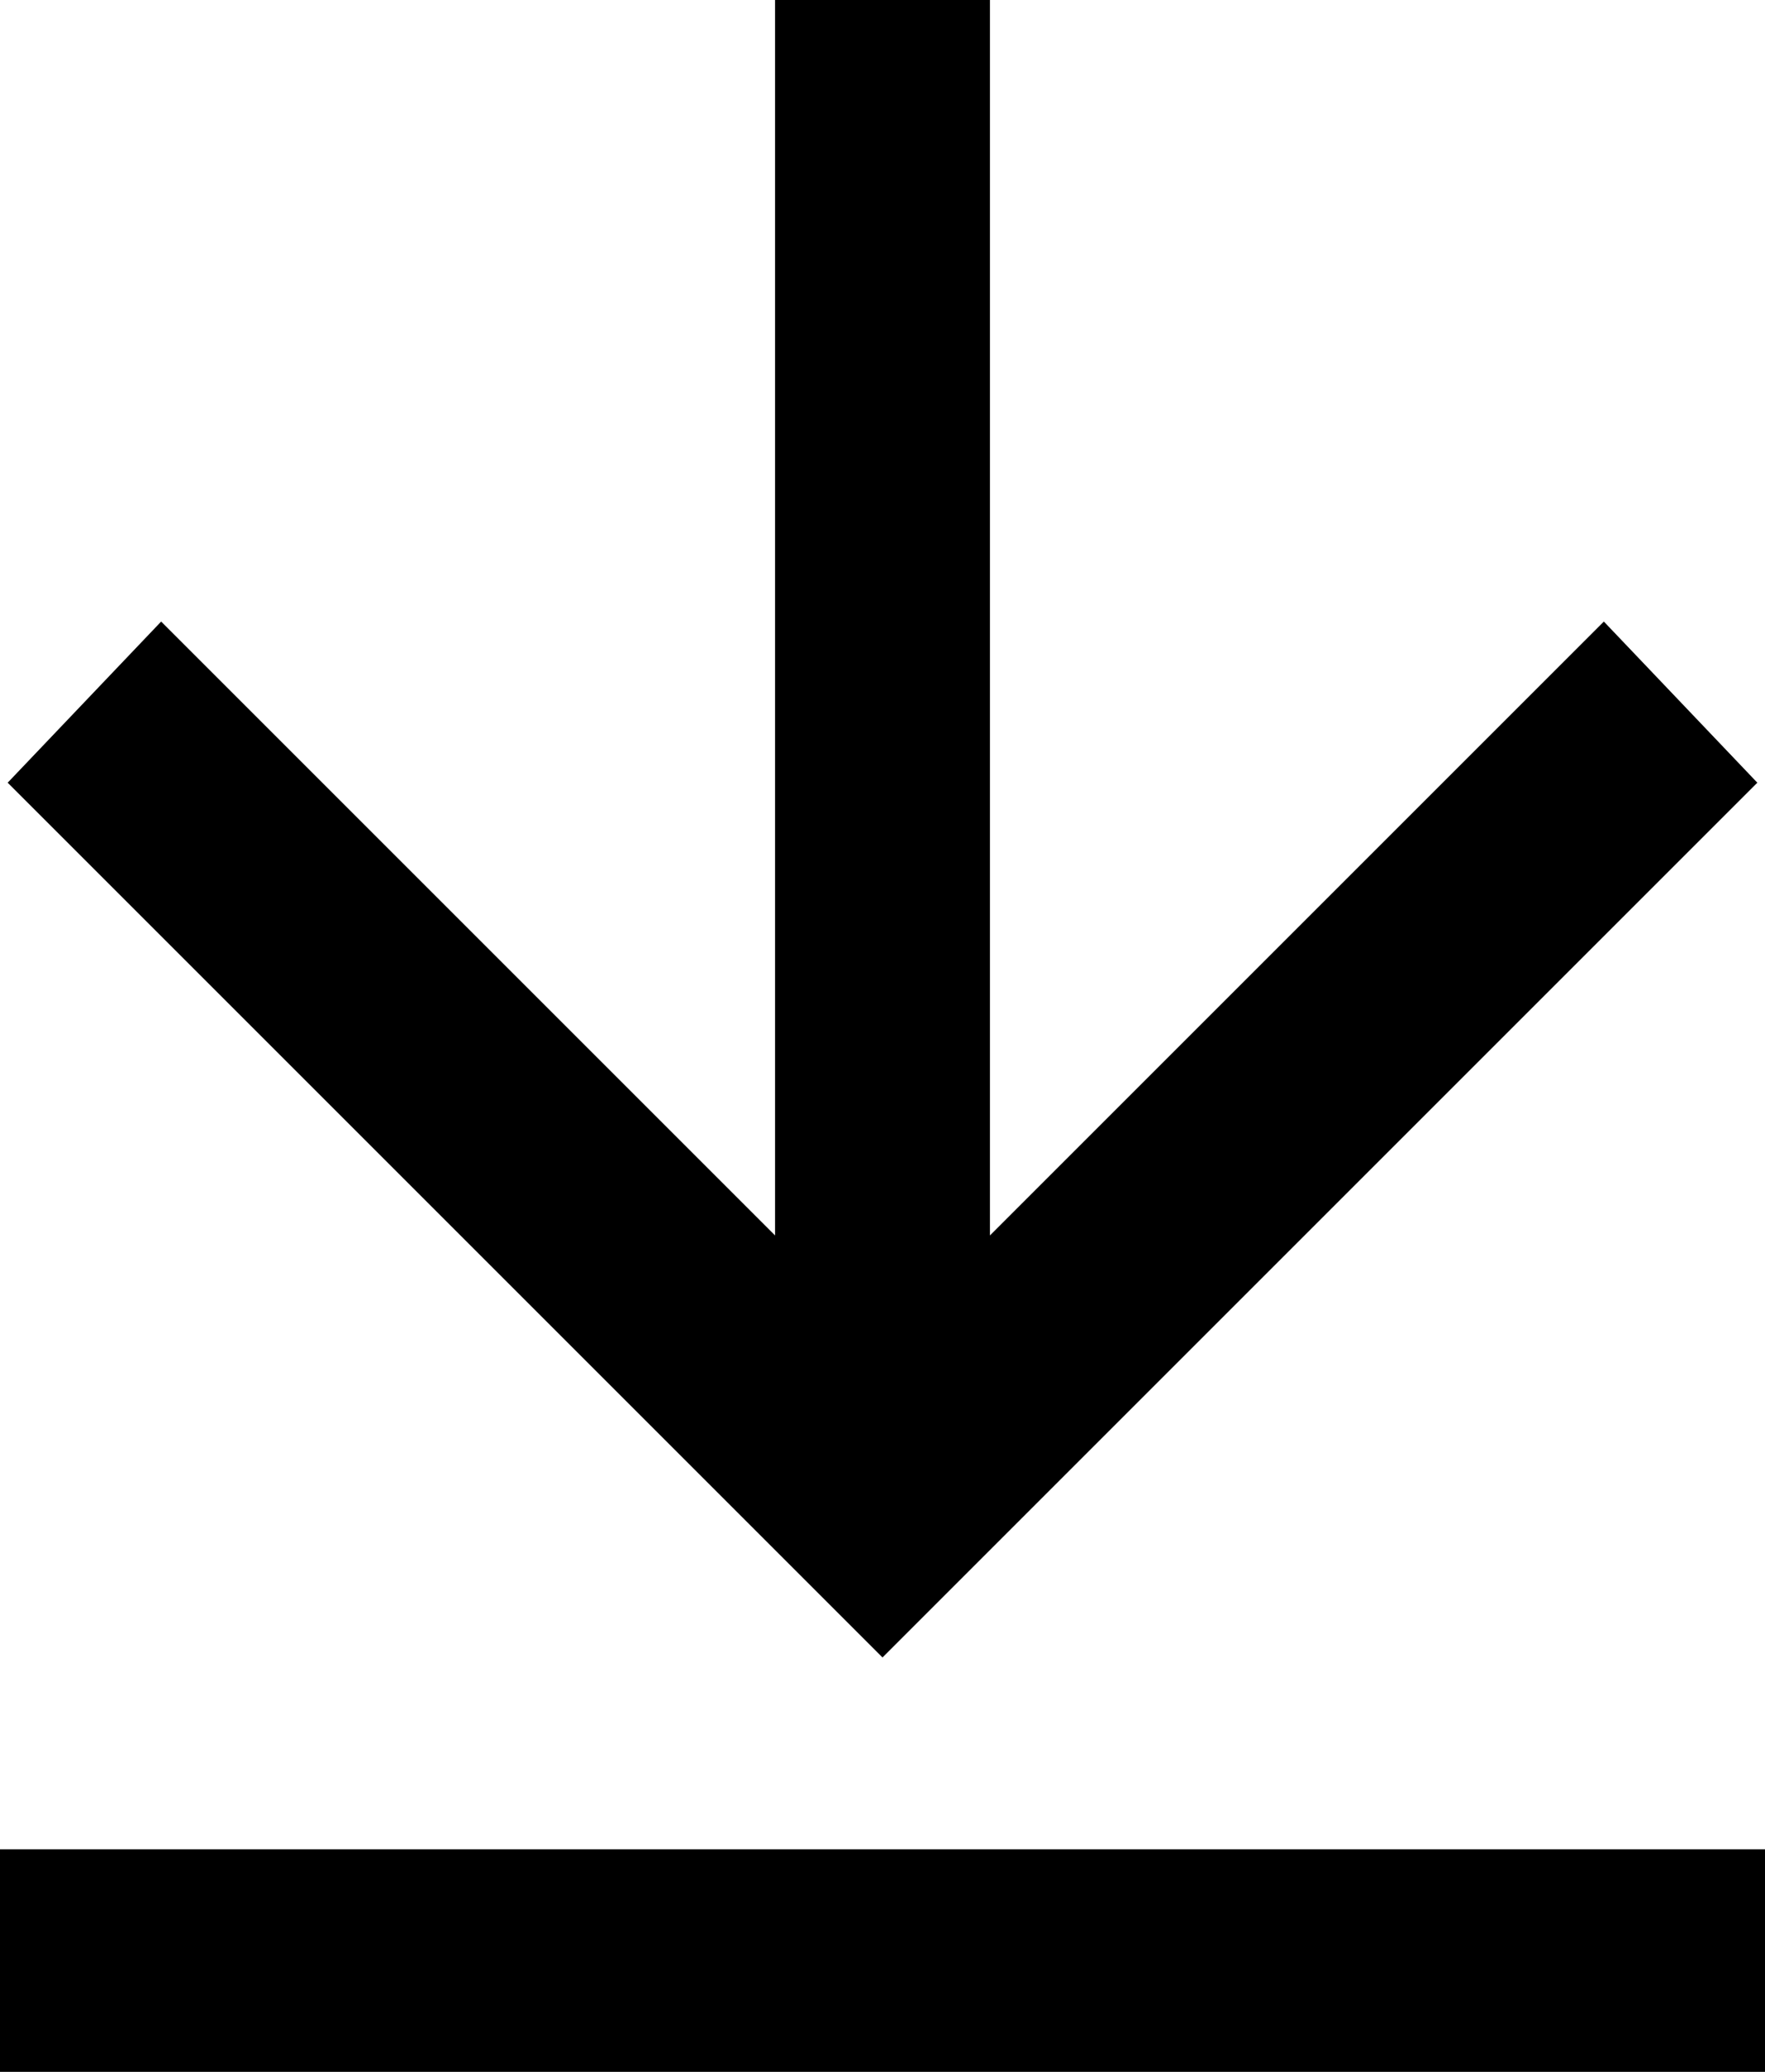
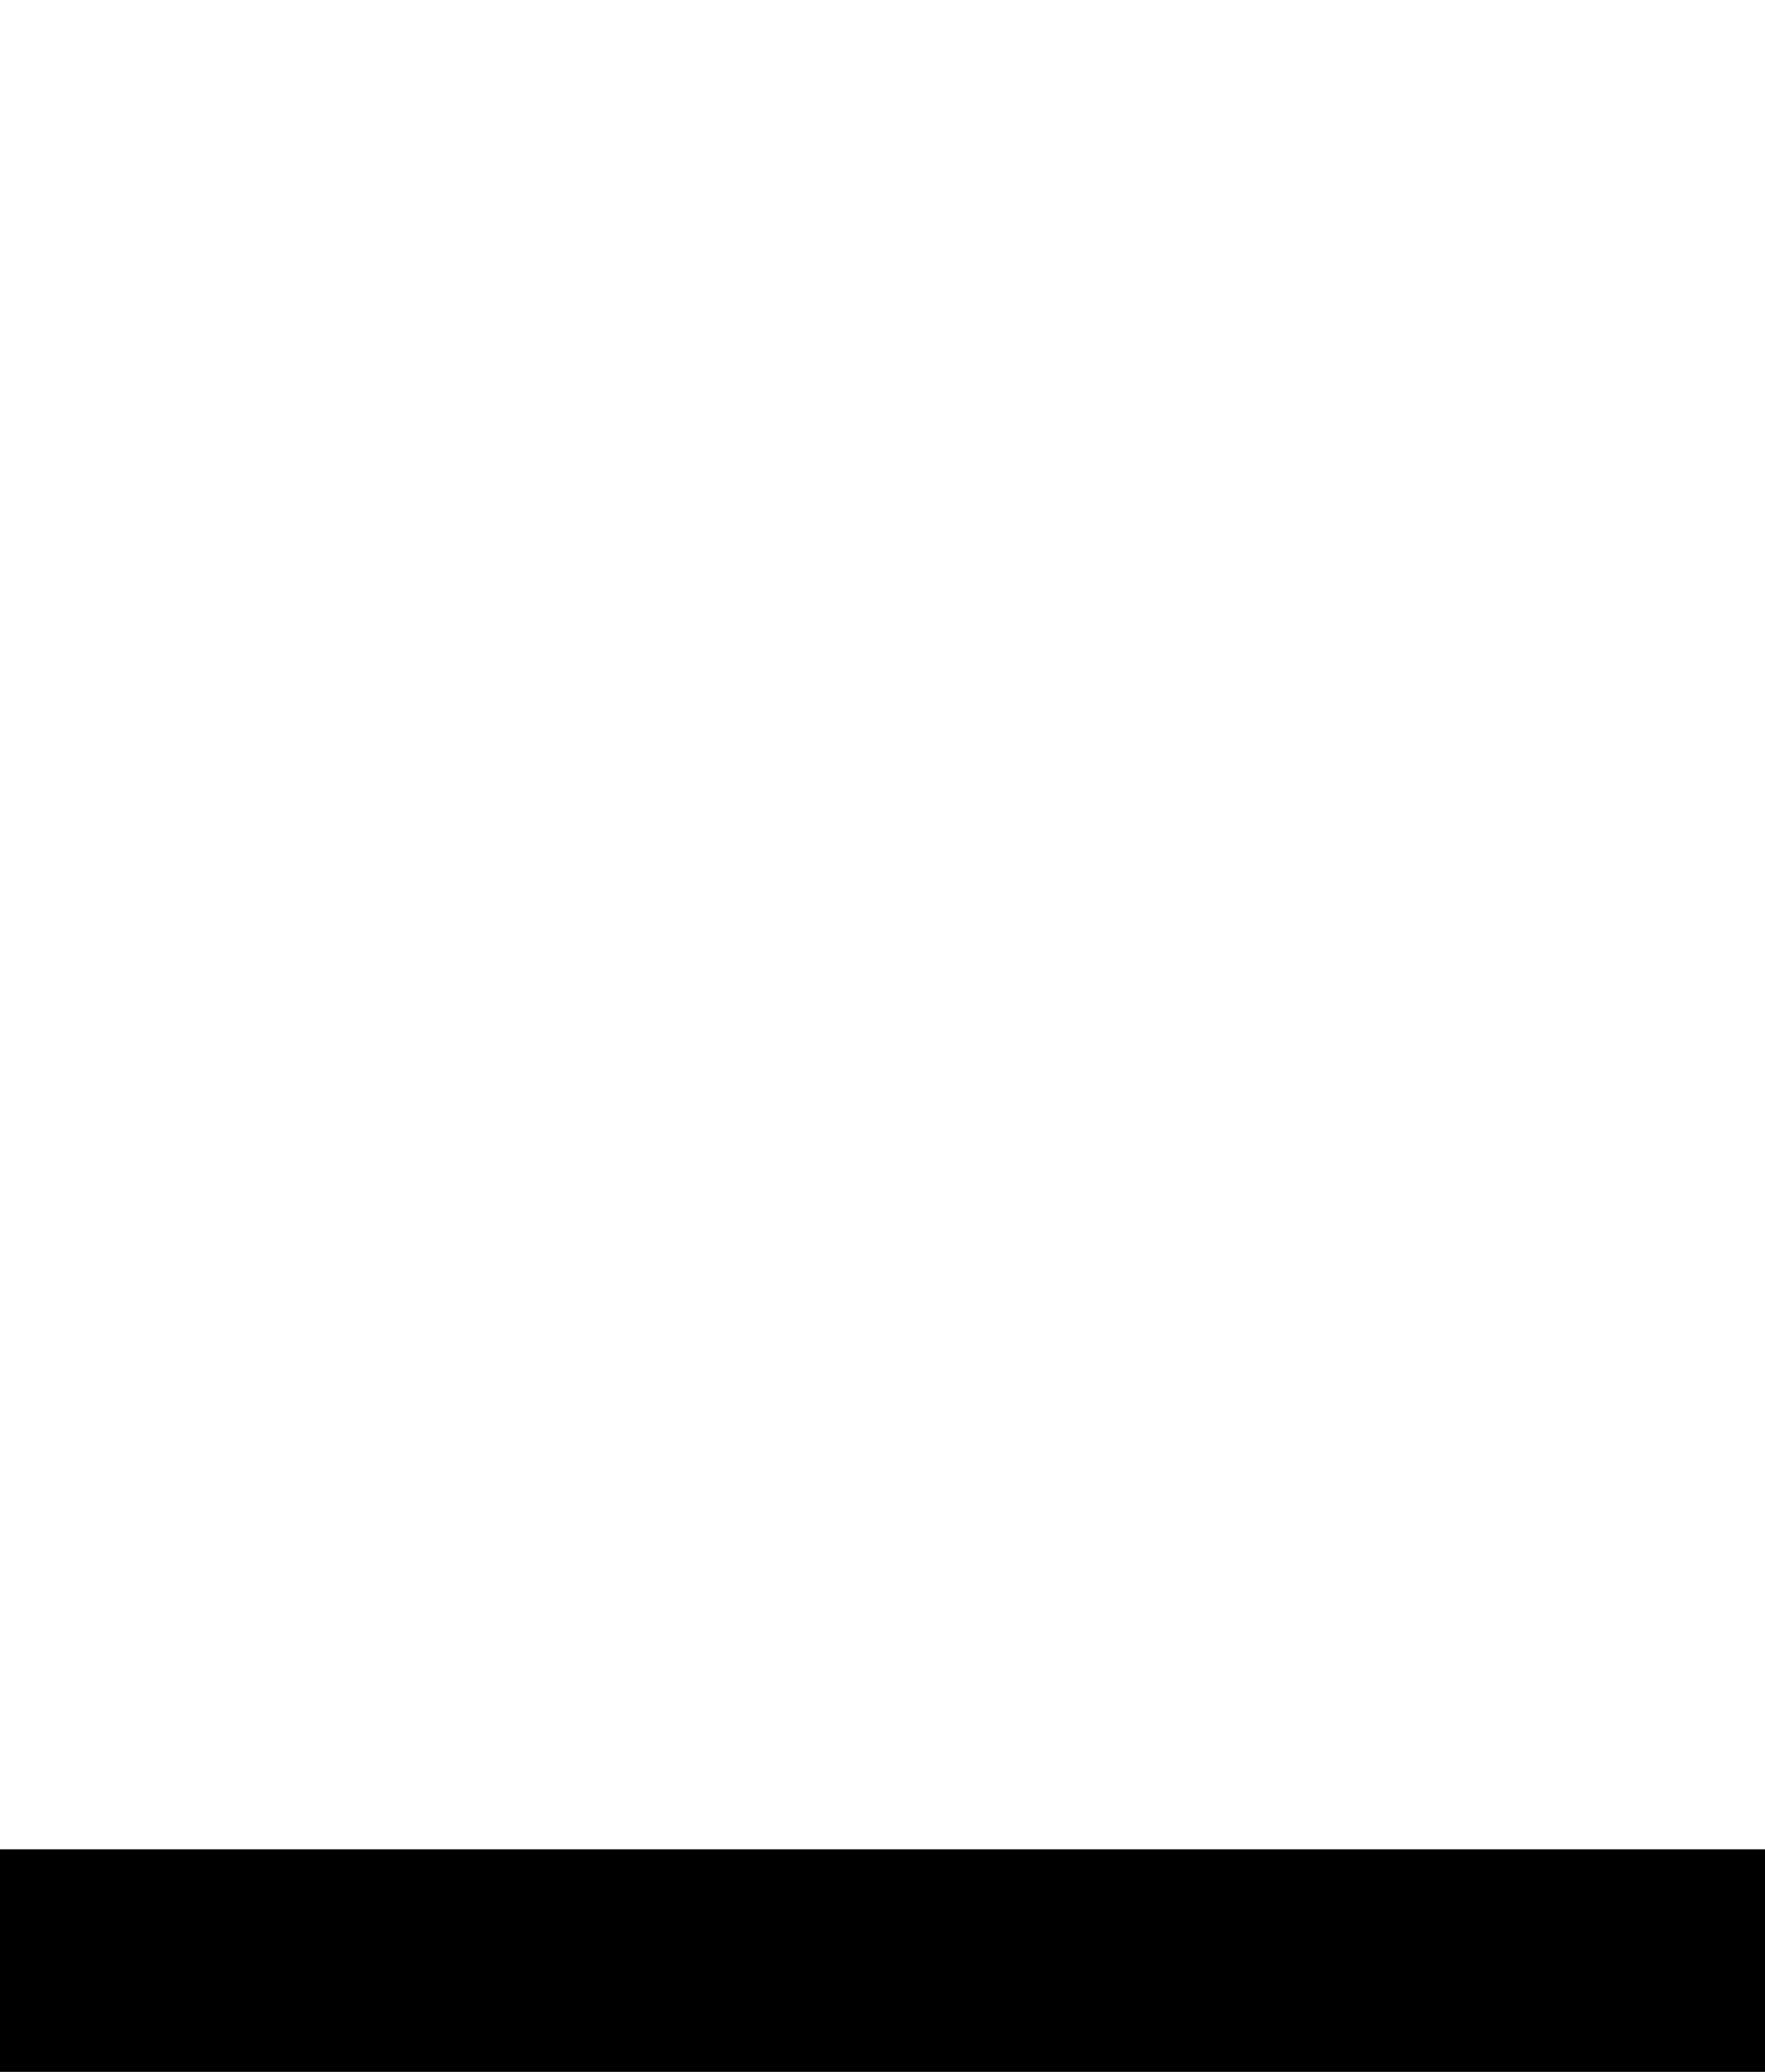
<svg xmlns="http://www.w3.org/2000/svg" version="1.1" id="Ebene_1" x="0px" y="0px" viewBox="0 0 23 27" style="enable-background:new 0 0 23 27;" xml:space="preserve">
-   <polygon points="20.9,8.1 12.9,16.1 12.9,0 10.1,0 10.1,16.1 2.1,8.1 0.1,10.2 11.5,21.6 22.9,10.2 " />
  <rect y="24.1" width="23" height="2.9" />
</svg>